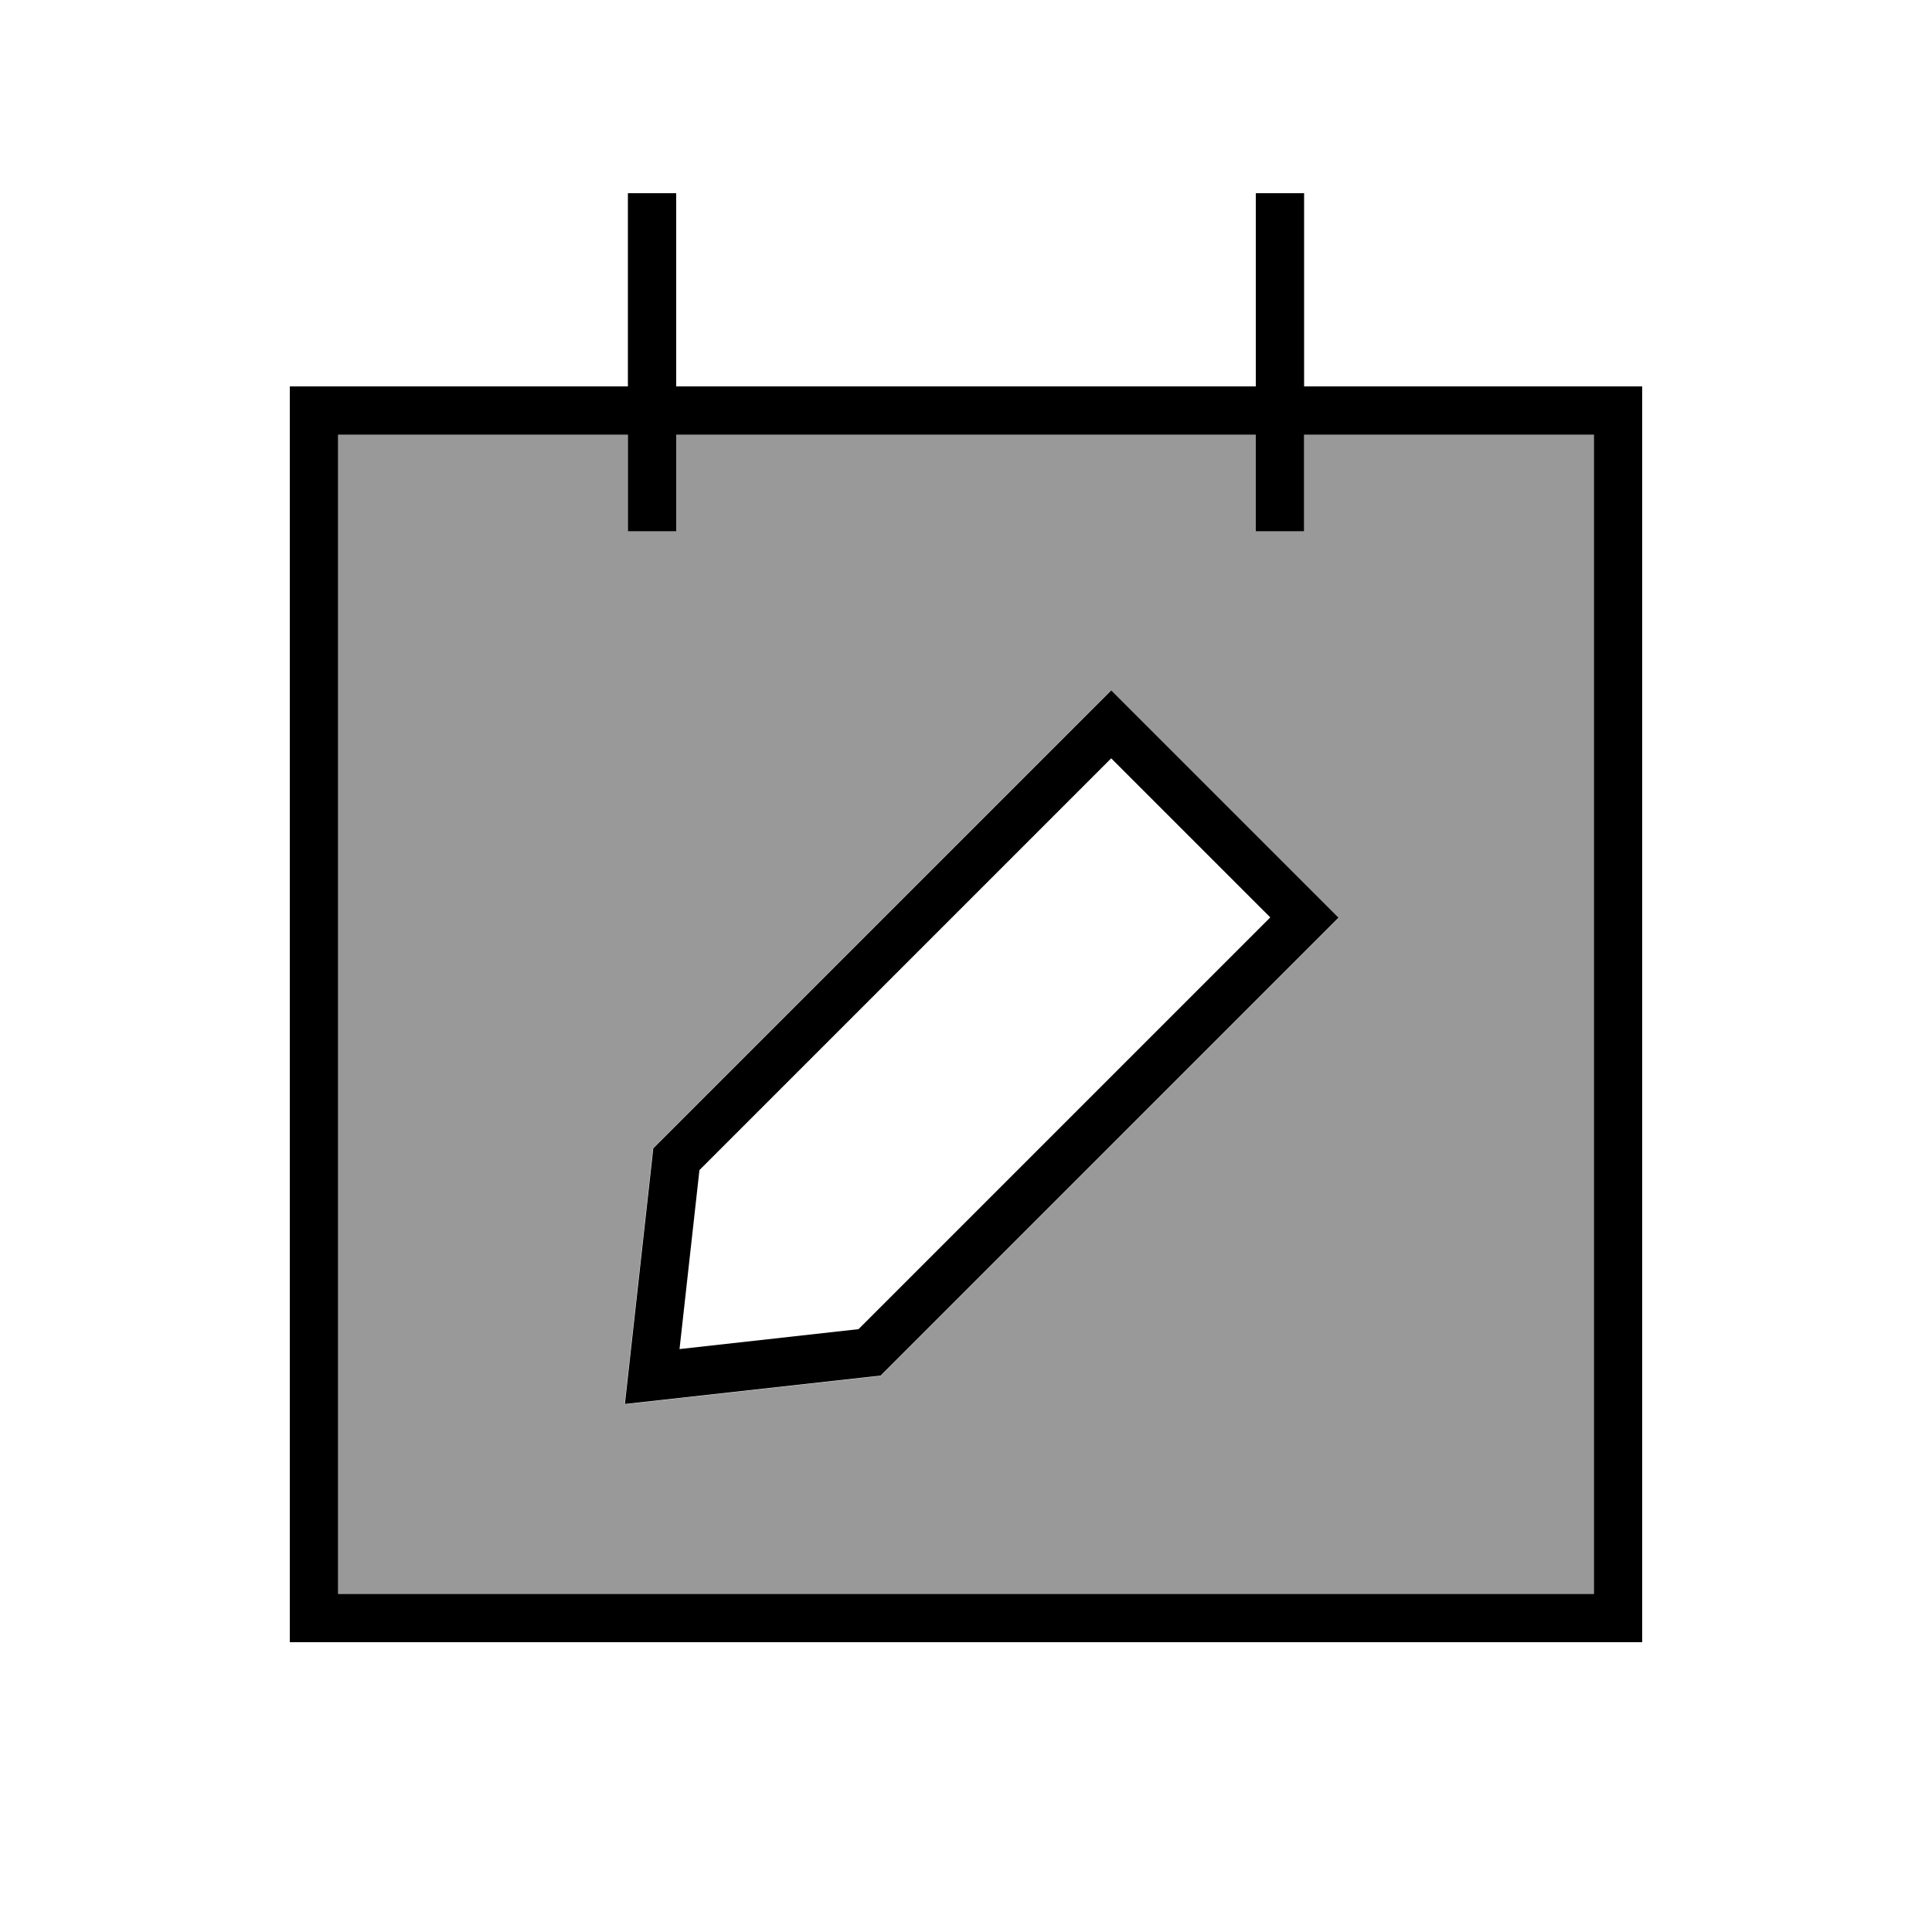
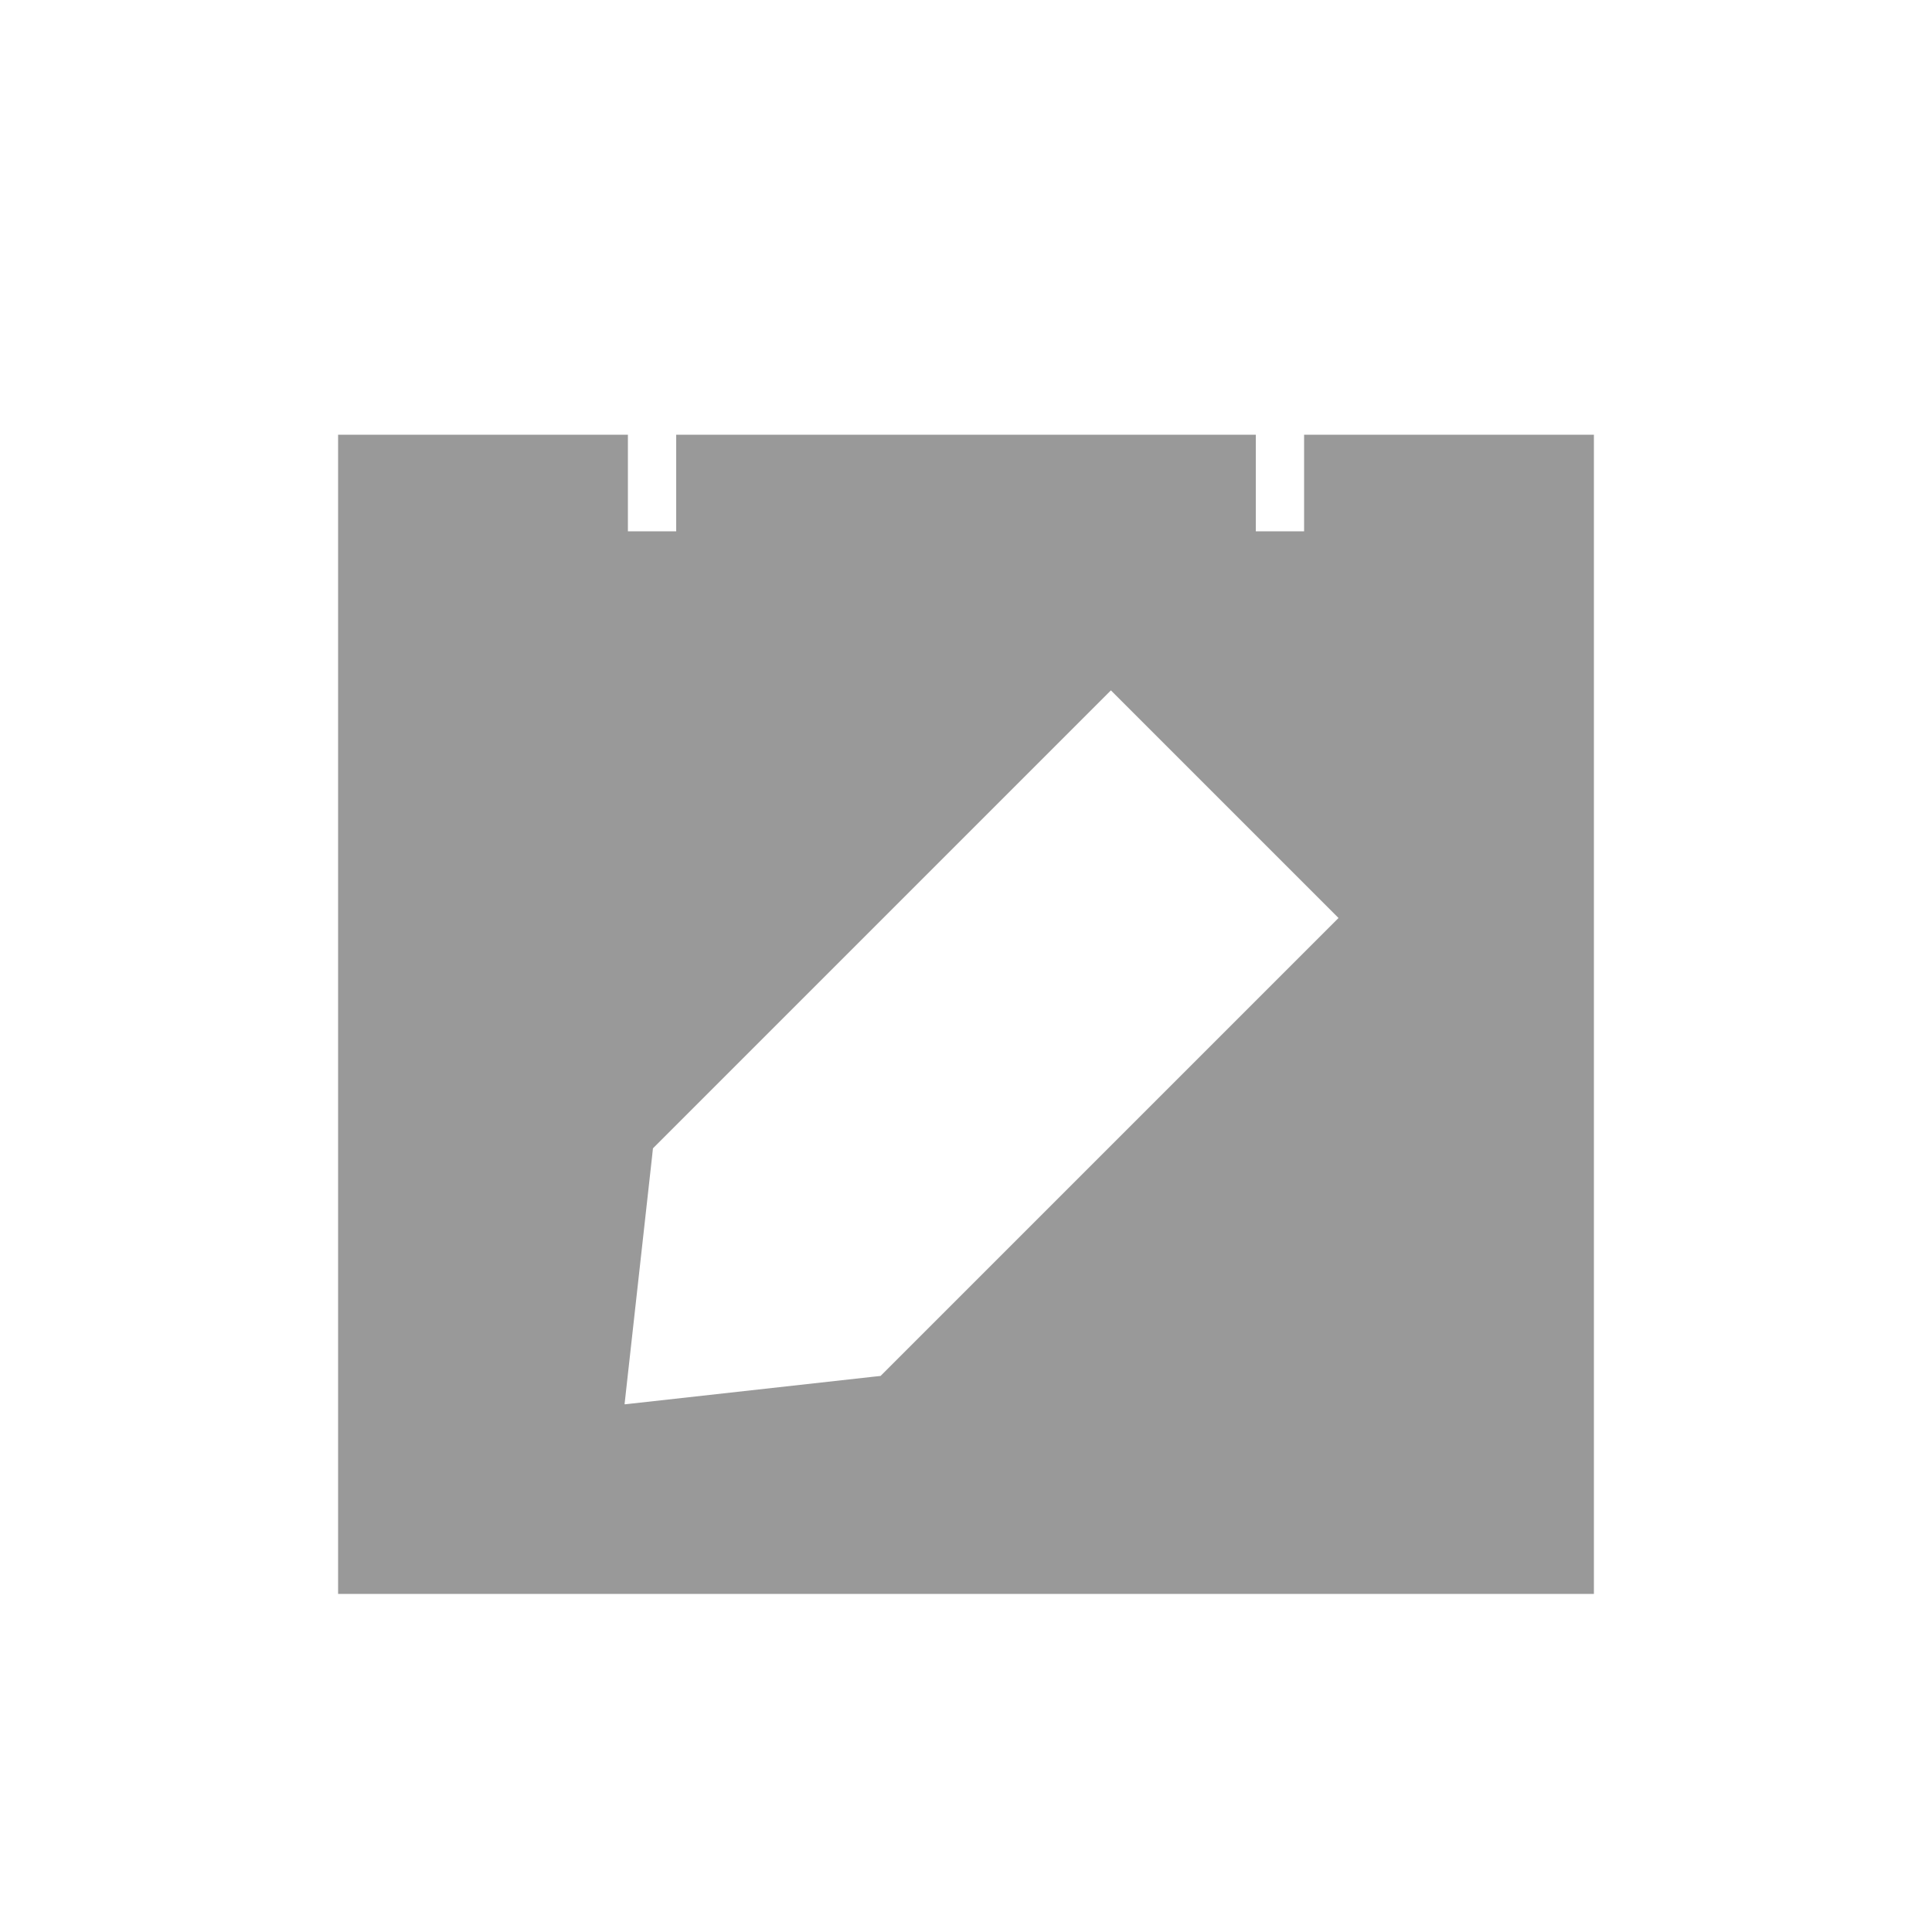
<svg xmlns="http://www.w3.org/2000/svg" viewBox="0 0 640 640">
  <path opacity=".4" fill="currentColor" d="M112 144L112 528L528 528L528 144L432 144L432 176L416 176L416 144L224 144L224 176L208 176L208 144L112 144zM206.9 465.1L208 455.2L216 383.2L216.3 380.4L218.3 378.4L362.3 234.4L368 228.7L373.7 234.4L437.7 298.4L443.4 304.1L437.7 309.8L293.7 453.8L291.7 455.8L288.9 456.1L216.9 464.1L207 465.2z" />
-   <path fill="currentColor" d="M224 64L224 128L416 128L416 64L432 64L432 128L544 128L544 544L96 544L96 128L208 128L208 64L224 64zM208 168L208 144L112 144L112 528L528 528L528 144L432 144L432 176L416 176L416 144L224 144L224 176L208 176L208 168zM373.7 234.3L437.7 298.3L443.4 304L437.7 309.7L293.7 453.7L291.7 455.7L288.9 456L216.9 464L207 465.1L208.1 455.2L216.1 383.2L216.4 380.4L218.4 378.4L362.4 234.4L368.1 228.7L373.8 234.4zM225.1 446.9L284.4 440.3L420.8 303.9L368.1 251.2L231.7 387.6L225.1 446.9z" />
</svg>